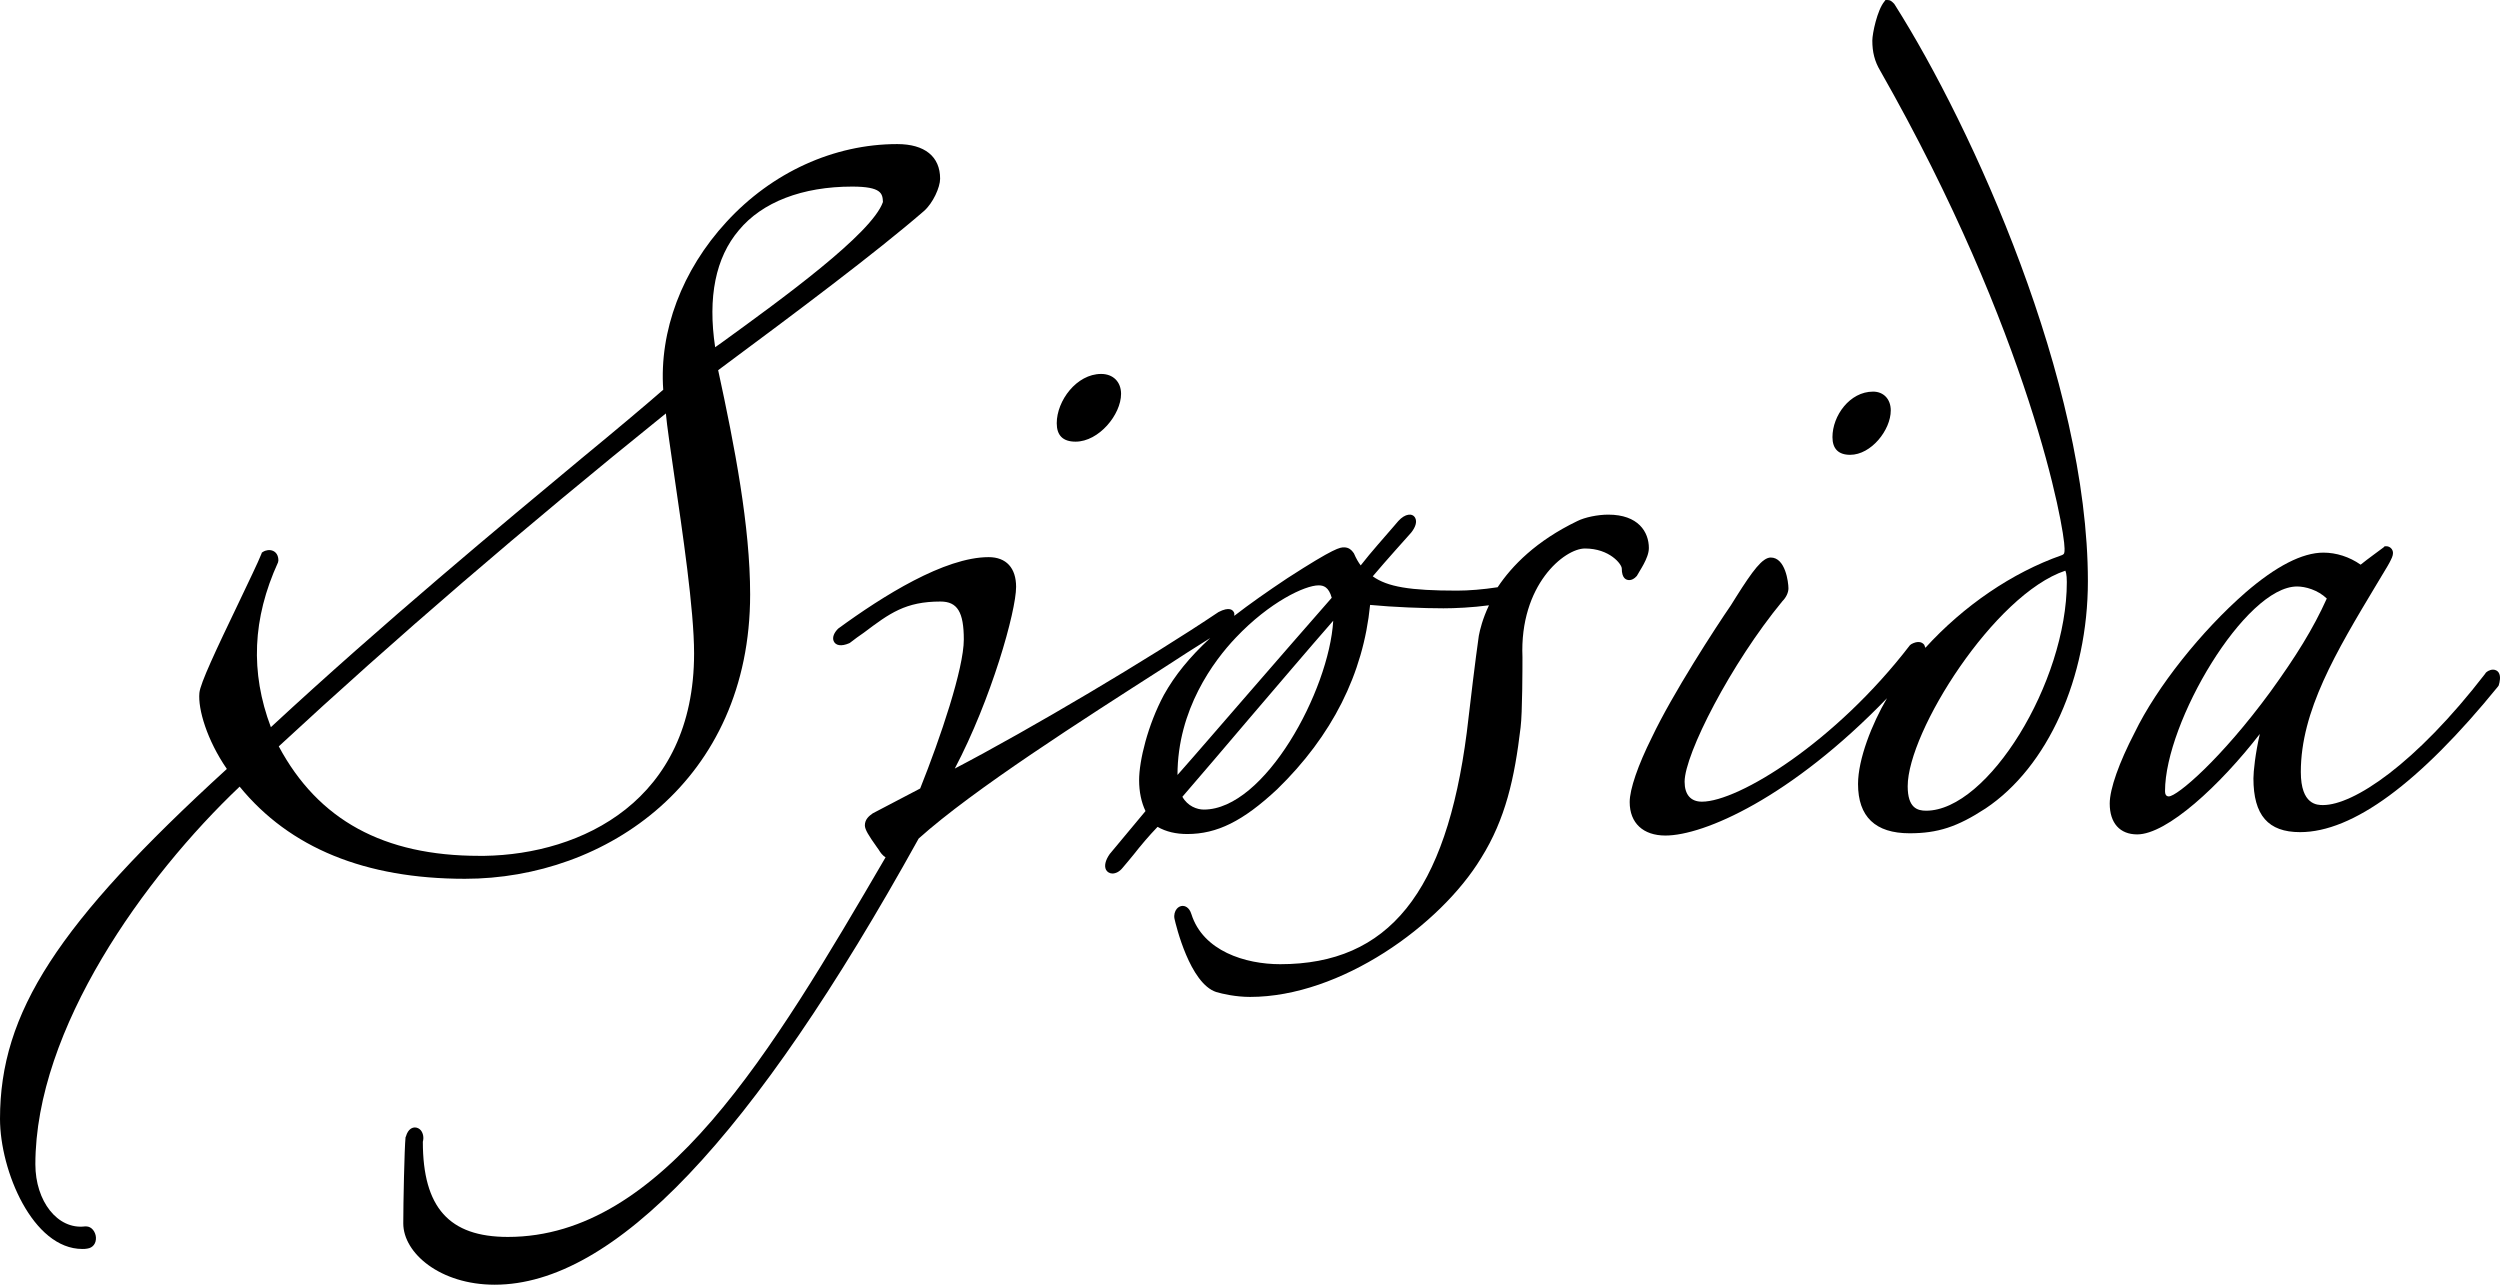
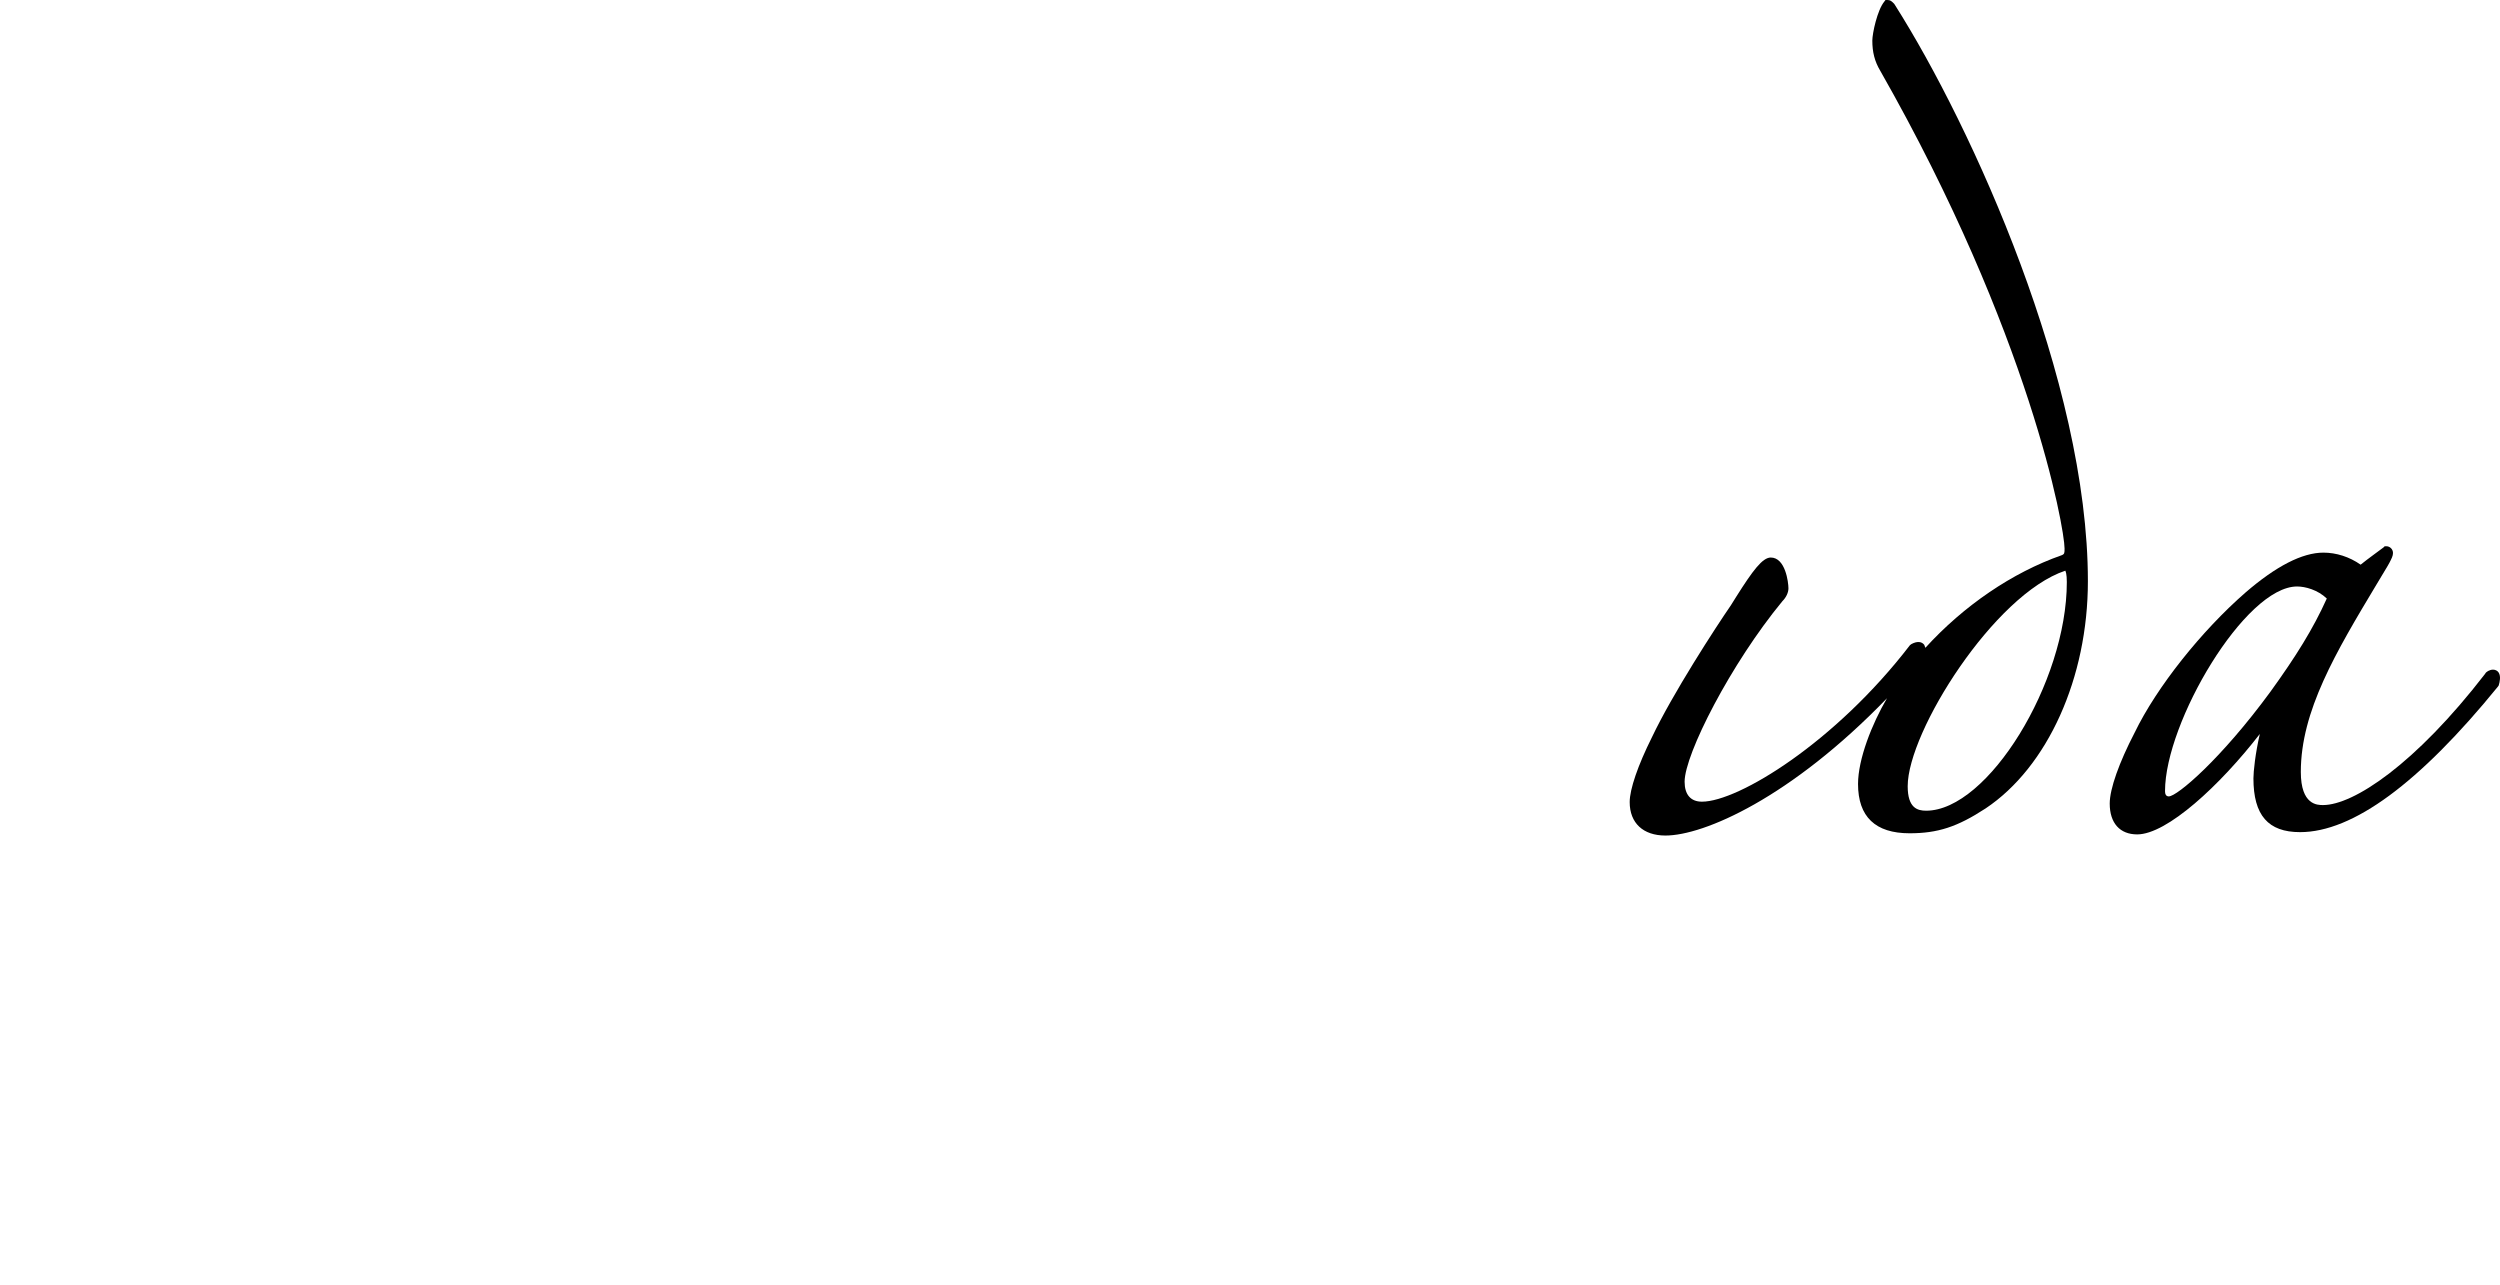
<svg xmlns="http://www.w3.org/2000/svg" xmlns:ns1="http://sodipodi.sourceforge.net/DTD/sodipodi-0.dtd" xmlns:ns2="http://www.inkscape.org/namespaces/inkscape" version="1.1" id="Layer_1" x="0px" y="0px" viewBox="0 0 664.546 341.5" xml:space="preserve" ns1:docname="logo.svg" width="664.546" height="341.5" ns2:version="0.92.0 r15299">
  <defs id="defs29" />
  <ns1:namedview pagecolor="#ffffff" bordercolor="#666666" borderopacity="1" objecttolerance="10" gridtolerance="10" guidetolerance="10" ns2:pageopacity="0" ns2:pageshadow="2" ns2:window-width="1920" ns2:window-height="1017" id="namedview27" showgrid="false" fit-margin-top="0" fit-margin-left="0" fit-margin-right="0" fit-margin-bottom="0" ns2:zoom="1.4244919" ns2:cx="323.05001" ns2:cy="159.75001" ns2:window-x="-8" ns2:window-y="-8" ns2:window-maximized="1" ns2:current-layer="Layer_1" />
  <g id="g24" transform="translate(-97.9,-115.9)">
    <g id="g22">
-       <path d="m 297.3,273.9 c 0,-18.1 -4.1,-39.3 -8.5,-59.6 20.9,-15.5 42,-31.3 54.7,-42.3 2.4,-2.1 4.3,-6.3 4.3,-8.6 0,-5.9 -4.1,-9.2 -11.4,-9.2 -16.8,0 -33.3,7.5 -45.4,20.7 -11.8,12.8 -17.9,29 -16.8,44.6 -4.7,4.1 -12.3,10.5 -21.9,18.4 -20.9,17.4 -52.4,43.5 -82.4,71.3 -5.5,-14.6 -4.9,-28.9 1.9,-43.8 l 0.1,-0.5 c 0,-2.8 -2.5,-3.3 -4.1,-2.3 l -0.3,0.2 -0.1,0.3 c -0.9,2.3 -3.4,7.4 -6,12.9 -6,12.5 -10.3,21.6 -10.5,24.1 -0.4,4.3 2,12.5 7.3,20.2 -45.1,41.2 -60.3,64.8 -60.3,93 0,13.8 8.7,34.6 21.9,34.6 0.4,0 0.8,0 1.3,-0.1 1.5,-0.2 2.4,-1.4 2.3,-3 -0.1,-1.4 -1.1,-2.9 -2.6,-2.9 h -0.3 c -7.3,0.9 -13.2,-6.7 -13.2,-16.5 0,-36 29,-76.4 54.3,-100.4 13.3,16.3 33.4,24.5 59.9,24.5 37.5,0 75.8,-26 75.8,-75.6 m 27.1,-108.4 c 7.9,0 8.1,1.9 8.2,4.1 -2.9,8.4 -26.9,25.8 -42.9,37.4 l -1.7,1.2 c -2,-13.3 0.1,-23.8 6.3,-31.1 6.2,-7.5 16.9,-11.6 30.1,-11.6 m -42,124.1 c 0,39.2 -30,53.4 -55.7,53.8 h -1.4 c -25.4,0 -42.8,-9.5 -53.3,-29.1 31.1,-28.8 64.8,-57.8 102.9,-88.5 0.3,3.4 1.2,9.3 2.2,16.3 2.2,15.1 5.3,35.8 5.3,47.5" id="path10" ns2:connector-curvature="0" />
-       <path d="m 383.8,233.3 c 6.2,0 12.1,-7.2 12.1,-12.7 0,-3.2 -2.1,-5.3 -5.3,-5.3 -6.5,0 -11.8,7.1 -11.8,13.1 0,3.2 1.6,4.9 5,4.9" id="path12" ns2:connector-curvature="0" />
-       <path d="m 536.2,261.6 c 0,-4.3 -2.8,-8.9 -10.8,-8.9 -2.8,0 -6.2,0.7 -8.2,1.7 -11,5.3 -17.4,11.9 -21.2,17.6 -3.9,0.6 -7.7,0.9 -10.8,0.9 -12.5,0 -18.5,-1 -22.4,-3.8 3.8,-4.5 8.7,-9.9 10.2,-11.6 1.2,-1.5 1.6,-2.9 1.1,-3.9 -0.7,-1.4 -2.7,-1.2 -4.5,0.8 l -1.2,1.4 c -2.3,2.7 -6.1,6.9 -8.8,10.4 -0.6,-0.8 -1.2,-1.8 -1.8,-3.2 l -0.3,-0.4 c -0.3,-0.4 -1,-1.2 -2.3,-1.2 -1.1,0 -2.4,0 -15.1,8.2 -5.4,3.6 -10.1,6.9 -14.1,10 0,-0.2 0,-0.5 0,-0.7 -0.3,-0.9 -1.3,-1.8 -4.2,-0.3 -18.3,12.3 -50,31.1 -70.1,41.6 9.7,-18.4 16.3,-41.8 16.3,-48.3 0,-5 -2.6,-7.9 -7.3,-7.9 -11.7,0 -28.1,10.3 -40,19 -1.1,1.1 -1.6,2.3 -1.2,3.3 0.5,1.2 2,1.5 4.1,0.6 l 0.2,-0.1 c 1.3,-1 2.5,-1.9 3.7,-2.7 6.9,-5.2 11.1,-8.3 20.4,-8.3 4.5,0 6.2,2.8 6.2,10.1 0,7.7 -6.2,26.1 -11.6,39.6 l -12.6,6.6 c -1,0.7 -2.1,1.6 -2.1,3.2 0,1.1 1,2.7 3.2,5.8 l 0.5,0.7 c 0.4,0.7 1,1.5 1.8,2 -30.4,52.1 -59.3,100.9 -100.4,100.9 -15.6,0 -22.6,-7.8 -22.6,-25.3 0.3,-1.1 0.1,-2.2 -0.5,-3 -0.4,-0.5 -1,-0.8 -1.6,-0.8 -0.6,0 -1.8,0.3 -2.4,2.4 l -0.1,0.2 c -0.3,3.1 -0.6,17.5 -0.6,22.9 0,7.9 9.8,16.3 24.3,16.3 31.6,0 68.5,-38.8 112.7,-118.6 14.6,-13.1 43.8,-31.7 65,-45.3 4.6,-3 8.8,-5.7 12.5,-8 -5.5,5.1 -9.4,9.9 -12.3,15.1 -4.3,8 -6.6,17.5 -6.6,22.7 0,3.1 0.6,5.9 1.7,8.2 l -9.5,11.4 c -1.2,1.7 -1.5,3.2 -1,4.2 0.3,0.6 1,1 1.7,1 0.9,0 1.9,-0.5 2.7,-1.5 0.9,-1 1.9,-2.3 3,-3.6 1.8,-2.3 3.9,-4.8 6.3,-7.3 2.3,1.3 4.9,1.9 7.9,1.9 7.9,0 14.8,-3.4 23.9,-11.9 14.6,-14.2 22.9,-30.7 24.7,-49 6.2,0.6 14.3,0.9 19.5,0.9 3.1,0 7.6,-0.2 12.1,-0.8 -1.7,3.6 -2.4,6.5 -2.7,8.1 -0.9,6.3 -2.2,17.1 -3.2,25.7 -5.5,42.6 -20.8,61.6 -49.6,61.6 -9.3,0 -20.5,-3.5 -23.6,-13.3 -0.6,-2 -1.9,-2.2 -2.3,-2.2 -0.6,0 -1.2,0.3 -1.6,0.8 -0.5,0.6 -0.8,1.6 -0.6,2.6 0.4,1.8 4.1,17.2 11.1,19.5 1.7,0.5 5.2,1.3 9,1.3 24.1,0 50.6,-19.1 61.4,-36.9 6.5,-10.4 8.9,-21.2 10.5,-34.7 0.5,-3.8 0.5,-16.6 0.5,-18.7 -0.8,-19.3 11.2,-28.9 16.6,-28.9 6.6,0 9.8,4.2 9.8,5.3 0,2.7 1.2,3.1 2,3.1 0.6,0 1.3,-0.3 2,-1.1 0.6,-1.2 3.2,-4.7 3.2,-7.4 m -124,66.1 c 5.2,-6 11.3,-13.2 17.6,-20.6 7.7,-9 15.6,-18.3 22.5,-26.2 -1.1,18.6 -18.2,50.2 -34.4,50.2 -1.8,0 -4.3,-0.9 -5.7,-3.4 m 39.7,-52.9 c -6.4,7.3 -14.5,16.6 -22.3,25.6 -6.8,7.8 -13.2,15.3 -18.7,21.5 0,-17.4 9.6,-30.3 15.5,-36.5 9,-9.5 18.4,-13.9 22,-13.9 1.3,0 2.7,0.4 3.5,3.3" id="path14" ns2:connector-curvature="0" />
-       <path d="m 589.7,236.8 c 5.6,0 10.8,-6.6 10.8,-11.8 0,-3 -1.9,-5 -4.7,-5 -6.2,0 -10.8,6.4 -10.8,12.1 0,3.1 1.6,4.7 4.7,4.7" id="path16" ns2:connector-curvature="0" />
      <path d="m 601.4,116.9 c -0.7,-0.7 -1,-1 -1.8,-1 h -0.5 l -0.3,0.4 c -1.9,2.3 -3.2,8.5 -3.2,10.4 0,3 0.6,5.5 2.1,8 39.9,70.1 49,121.6 49,127 0,1.2 0,1.5 -0.8,1.8 -13.1,4.6 -26,13.4 -36.2,24.6 -0.1,-0.3 -0.2,-0.6 -0.3,-0.8 -0.7,-0.9 -1.9,-1 -3.4,-0.2 l -0.4,0.3 C 585.8,313.2 560,329 550.3,329 c -3,0 -4.6,-1.9 -4.6,-5.3 0,-7.3 12.3,-31.4 26,-48 1,-1 1.6,-2.3 1.6,-3.4 0,-1.6 -0.8,-8.2 -4.7,-8.2 -2.2,0 -4.8,3.5 -9.1,10.3 -0.6,1 -1.2,1.9 -1.5,2.4 -4,5.8 -15.5,23.5 -21,35.1 -3.7,7.4 -5.9,13.8 -5.9,17.2 0,5.6 3.6,8.9 9.5,8.9 10.2,0 33.3,-10 58.9,-36.5 -4,6.8 -7.7,16.2 -7.7,22.8 0,8.7 4.6,13.1 13.7,13.1 7.5,0 12.7,-1.7 20.2,-6.6 16.5,-11 27.2,-34.7 27.2,-60.4 0,-53.1 -30.7,-120.7 -51.3,-153.2 z m 45.9,153.7 c 0,26.7 -21,60.8 -37.4,60.8 -2.3,0 -4.9,-0.7 -4.9,-6.5 0,-14.5 23,-51 41.9,-57.3 0.1,0.2 0.4,0.9 0.4,3" id="path18" ns2:connector-curvature="0" />
      <path d="m 762.1,294.7 c -0.3,-0.5 -0.9,-0.8 -1.5,-0.8 -0.9,0 -1.9,0.6 -2.1,1.1 -18.6,24.1 -35,34.9 -43.1,34.9 -1.5,0 -5.9,0 -5.9,-8.8 0,-16.2 9.3,-31.8 20.1,-49.8 l 3,-5 c 0.2,-0.3 0.3,-0.6 0.5,-0.9 0.5,-1 0.9,-1.7 0.9,-2.5 0,-1 -0.8,-1.8 -1.8,-1.8 h -0.4 l -0.3,0.3 c -0.7,0.5 -1.6,1.2 -2.7,2 -1.1,0.8 -2.4,1.8 -3.4,2.6 -3,-2.1 -6.5,-3.2 -9.9,-3.2 -5.6,0 -12.6,3.6 -20.7,10.6 -11.7,10.2 -23.6,25.1 -29.5,37.3 -4.1,7.9 -6.6,14.9 -6.6,18.8 0,5.2 2.7,8.2 7.3,8.2 7.9,0 22,-13 32.6,-26.7 -1.2,5.2 -1.7,10 -1.7,11.8 0,9.8 3.9,14.3 12.4,14.3 14,0 31.7,-13 52.6,-38.7 l 0.2,-0.3 c 0.3,-1 0.6,-2.4 0,-3.4 m -88.7,31.5 c 0,-18.3 21.3,-54.4 35.1,-54.4 2.2,0 5.5,0.9 7.9,3.2 -3.6,8 -8.2,15.4 -15,24.8 -13.2,18 -24.8,27.8 -27,27.8 -0.8,0 -1,-0.7 -1,-1.4" id="path20" ns2:connector-curvature="0" />
    </g>
  </g>
</svg>